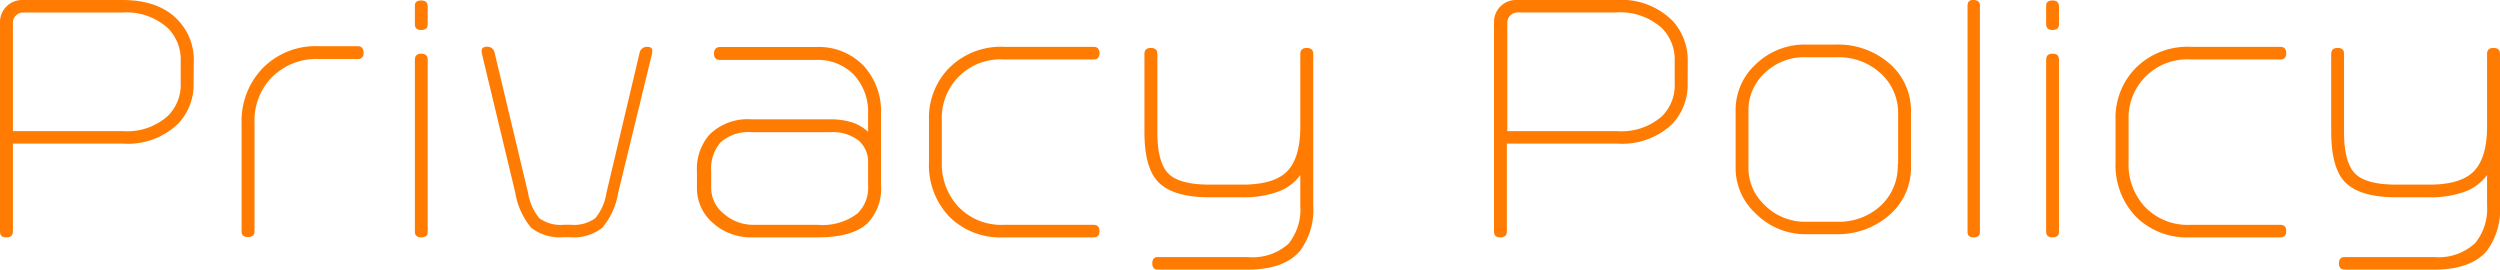
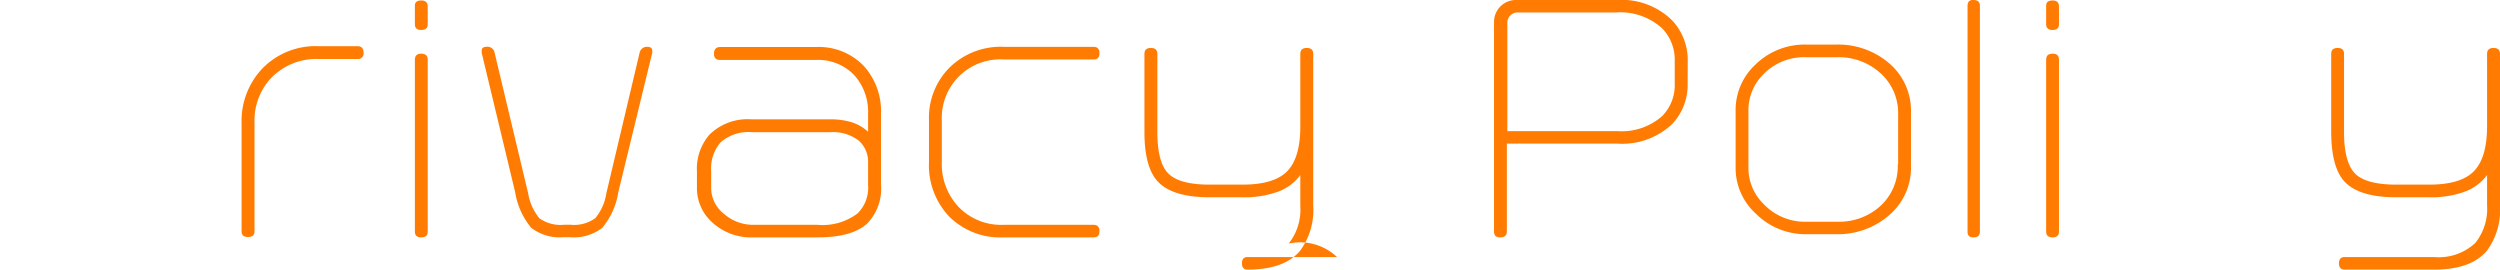
<svg xmlns="http://www.w3.org/2000/svg" viewBox="0 0 266.88 28.8">
-   <path d="M20.67,8.9A6.06,6.06,0,0,1,19,13.22a7.73,7.73,0,0,1-5.89,2.11H1.38V24.7c0,.43-.24.64-.71.64S0,25.13,0,24.7V2.4A2.36,2.36,0,0,1,2.4,0H13.06c2.64,0,4.64.74,6,2.21a6.16,6.16,0,0,1,1.63,4.32Zm-1.38,0V6.53A4.75,4.75,0,0,0,17.92,3,6.61,6.61,0,0,0,13,1.34H2.46a1,1,0,0,0-.76.32,1,1,0,0,0-.32.77V14H13.13a6.51,6.51,0,0,0,4.76-1.6A4.64,4.64,0,0,0,19.29,8.9Z" fill="#ff7b02" />
  <path d="M38.81,5.63a.59.59,0,0,1-.67.67H34.06a6.73,6.73,0,0,0-5.14,2.05A6.62,6.62,0,0,0,27.17,13v11.7q0,.6-.69.6t-.69-.6V13.14a8.12,8.12,0,0,1,2.27-5.88A7.92,7.92,0,0,1,34,4.93h4.16C38.59,4.93,38.81,5.16,38.81,5.63Z" fill="#ff7b02" />
  <path d="M45.66,2.59c0,.41-.23.61-.69.61s-.68-.2-.68-.61v-2c0-.36.23-.54.68-.54s.69.21.69.64Zm0,22.15q0,.6-.69.6c-.45,0-.68-.2-.68-.6V6.37c0-.43.23-.64.68-.64s.69.21.69.64Z" fill="#ff7b02" />
  <path d="M69.63,5.41l0,.22L66,20.54a7.74,7.74,0,0,1-1.71,3.78,4.91,4.91,0,0,1-3.47,1h-.64a5,5,0,0,1-3.47-1A7.91,7.91,0,0,1,55,20.54L51.42,5.63l0-.22c0-.28.19-.42.58-.42a.77.77,0,0,1,.8.64l3.58,15a5.64,5.64,0,0,0,1.2,2.67,3.89,3.89,0,0,0,2.67.69h.64a3.86,3.86,0,0,0,2.66-.7,5.46,5.46,0,0,0,1.18-2.66l3.55-15A.79.79,0,0,1,69.09,5Q69.63,5,69.63,5.41Z" fill="#ff7b02" />
  <path d="M94.05,19.74a5.32,5.32,0,0,1-1.48,4.13q-1.62,1.47-5.28,1.47H80.41A6.12,6.12,0,0,1,76,23.71,4.89,4.89,0,0,1,74.4,20V18.3a5.56,5.56,0,0,1,1.34-3.93,5.81,5.81,0,0,1,4.5-1.63h8.37a7.53,7.53,0,0,1,2.37.33,4.56,4.56,0,0,1,1.69,1V12.13A5.8,5.8,0,0,0,91.17,8a5.32,5.32,0,0,0-4.09-1.6H76.86c-.42,0-.64-.22-.64-.67s.22-.71.64-.71H87.1a6.64,6.64,0,0,1,5.09,2,7.18,7.18,0,0,1,1.86,5.12Zm-1.38,0V17.38a3,3,0,0,0-1-2.37,4.53,4.53,0,0,0-3-.9H80.25a4.49,4.49,0,0,0-3.33,1.09,4.29,4.29,0,0,0-1,3.1V20a3.52,3.52,0,0,0,1.33,2.8A4.74,4.74,0,0,0,80.41,24h6.86a6.18,6.18,0,0,0,4.28-1.22A3.85,3.85,0,0,0,92.67,19.74Z" fill="#ff7b02" />
  <path d="M117.37,24.67c0,.45-.21.67-.64.67h-9.6a7.72,7.72,0,0,1-5.8-2.22,7.94,7.94,0,0,1-2.16-5.78V12.8a7.58,7.58,0,0,1,2.08-5.47A7.79,7.79,0,0,1,107.17,5h9.56c.43,0,.64.23.64.68s-.21.67-.64.67h-9.54a6.24,6.24,0,0,0-6.65,6.43v4.54a6.68,6.68,0,0,0,1.79,4.77A6.32,6.32,0,0,0,107.15,24h9.58C117.16,24,117.37,24.22,117.37,24.67Z" fill="#ff7b02" />
-   <path d="M140.19,21.92a7.34,7.34,0,0,1-1.41,4.86q-1.69,2-5.6,2h-9.57c-.4,0-.6-.22-.6-.67s.2-.67.6-.67h9.55A5.74,5.74,0,0,0,137.57,26a5.8,5.8,0,0,0,1.24-4V18.69a5.16,5.16,0,0,1-2.34,1.76,10.6,10.6,0,0,1-3.85.61h-3.48q-4,0-5.56-1.7-1.41-1.53-1.41-5.28V5.76c0-.43.23-.64.69-.64s.69.21.69.64v8.32c0,2.18.39,3.66,1.18,4.45s2.26,1.18,4.43,1.18h3.47q3.41,0,4.8-1.45t1.38-4.79V5.76c0-.43.23-.64.69-.64s.69.21.69.64Z" fill="#ff7b02" />
+   <path d="M140.19,21.92a7.34,7.34,0,0,1-1.41,4.86q-1.69,2-5.6,2c-.4,0-.6-.22-.6-.67s.2-.67.6-.67h9.55A5.74,5.74,0,0,0,137.57,26a5.8,5.8,0,0,0,1.24-4V18.69a5.16,5.16,0,0,1-2.34,1.76,10.6,10.6,0,0,1-3.85.61h-3.48q-4,0-5.56-1.7-1.41-1.53-1.41-5.28V5.76c0-.43.23-.64.69-.64s.69.21.69.64v8.32c0,2.18.39,3.66,1.18,4.45s2.26,1.18,4.43,1.18h3.47q3.41,0,4.8-1.45t1.38-4.79V5.76c0-.43.23-.64.69-.64s.69.21.69.64Z" fill="#ff7b02" />
  <path d="M180.16,8.9a6.11,6.11,0,0,1-1.63,4.32,7.75,7.75,0,0,1-5.89,2.11H160.86V24.7c0,.43-.23.64-.7.64s-.67-.21-.67-.64V2.4A2.34,2.34,0,0,1,161.88,0h10.66a7.72,7.72,0,0,1,6,2.21,6.21,6.21,0,0,1,1.63,4.32Zm-1.38,0V6.53A4.79,4.79,0,0,0,177.41,3a6.63,6.63,0,0,0-4.89-1.67H162a1.06,1.06,0,0,0-.77.32,1.07,1.07,0,0,0-.32.77V14h11.76a6.52,6.52,0,0,0,4.76-1.6A4.68,4.68,0,0,0,178.78,8.9Z" fill="#ff7b02" />
  <path d="M204,17.7A6.65,6.65,0,0,1,201.64,23,8.34,8.34,0,0,1,196,25h-3.1a7.5,7.5,0,0,1-5.47-2.2A6.58,6.58,0,0,1,185.28,18v-6.2a6.6,6.6,0,0,1,2.08-4.87,7.51,7.51,0,0,1,5.5-2.17H196a8.34,8.34,0,0,1,5.68,2A6.66,6.66,0,0,1,204,12.06Zm-1.37-.16V12.22a5.71,5.71,0,0,0-2-4.51,6.57,6.57,0,0,0-4.43-1.6h-3.31A6.09,6.09,0,0,0,188.18,8a5.37,5.37,0,0,0-1.53,3.78V18a5.38,5.38,0,0,0,1.56,3.72,6.09,6.09,0,0,0,4.66,1.95h3.31a6.53,6.53,0,0,0,4.43-1.57A5.74,5.74,0,0,0,202.59,17.54Z" fill="#ff7b02" />
  <path d="M211.36,24.74c0,.4-.23.6-.68.6s-.64-.2-.64-.6V.64a.81.81,0,0,1,.13-.48.64.64,0,0,1,.51-.16c.45,0,.68.21.68.64Z" fill="#ff7b02" />
  <path d="M219.8,2.59c0,.41-.23.61-.68.61s-.69-.2-.69-.61v-2q0-.54.69-.54c.45,0,.68.21.68.64Zm0,22.15c0,.4-.23.6-.68.6s-.69-.2-.69-.6V6.37c0-.43.23-.64.69-.64s.68.21.68.64Z" fill="#ff7b02" />
-   <path d="M244.06,24.67c0,.45-.21.67-.64.67h-9.6A7.74,7.74,0,0,1,228,23.12a7.94,7.94,0,0,1-2.16-5.78V12.8a7.58,7.58,0,0,1,2.08-5.47A7.81,7.81,0,0,1,233.85,5h9.57c.43,0,.64.23.64.68s-.21.67-.64.67h-9.55a6.24,6.24,0,0,0-6.64,6.43v4.54A6.63,6.63,0,0,0,229,22.11,6.32,6.32,0,0,0,233.84,24h9.58C243.85,24,244.06,24.22,244.06,24.67Z" fill="#ff7b02" />
  <path d="M266.88,21.92a7.34,7.34,0,0,1-1.41,4.86q-1.7,2-5.6,2H250.3c-.41,0-.61-.22-.61-.67s.2-.67.61-.67h9.55a5.7,5.7,0,0,0,4.4-1.51,5.81,5.81,0,0,0,1.25-4V18.69a5.19,5.19,0,0,1-2.35,1.76,10.53,10.53,0,0,1-3.85.61h-3.48q-4,0-5.56-1.7-1.39-1.53-1.4-5.28V5.76c0-.43.23-.64.69-.64s.68.21.68.64v8.32c0,2.18.4,3.66,1.18,4.45s2.27,1.18,4.43,1.18h3.48q3.4,0,4.79-1.45t1.39-4.79V5.76c0-.43.23-.64.69-.64s.69.21.69.64Z" fill="#ff7b02" />
</svg>